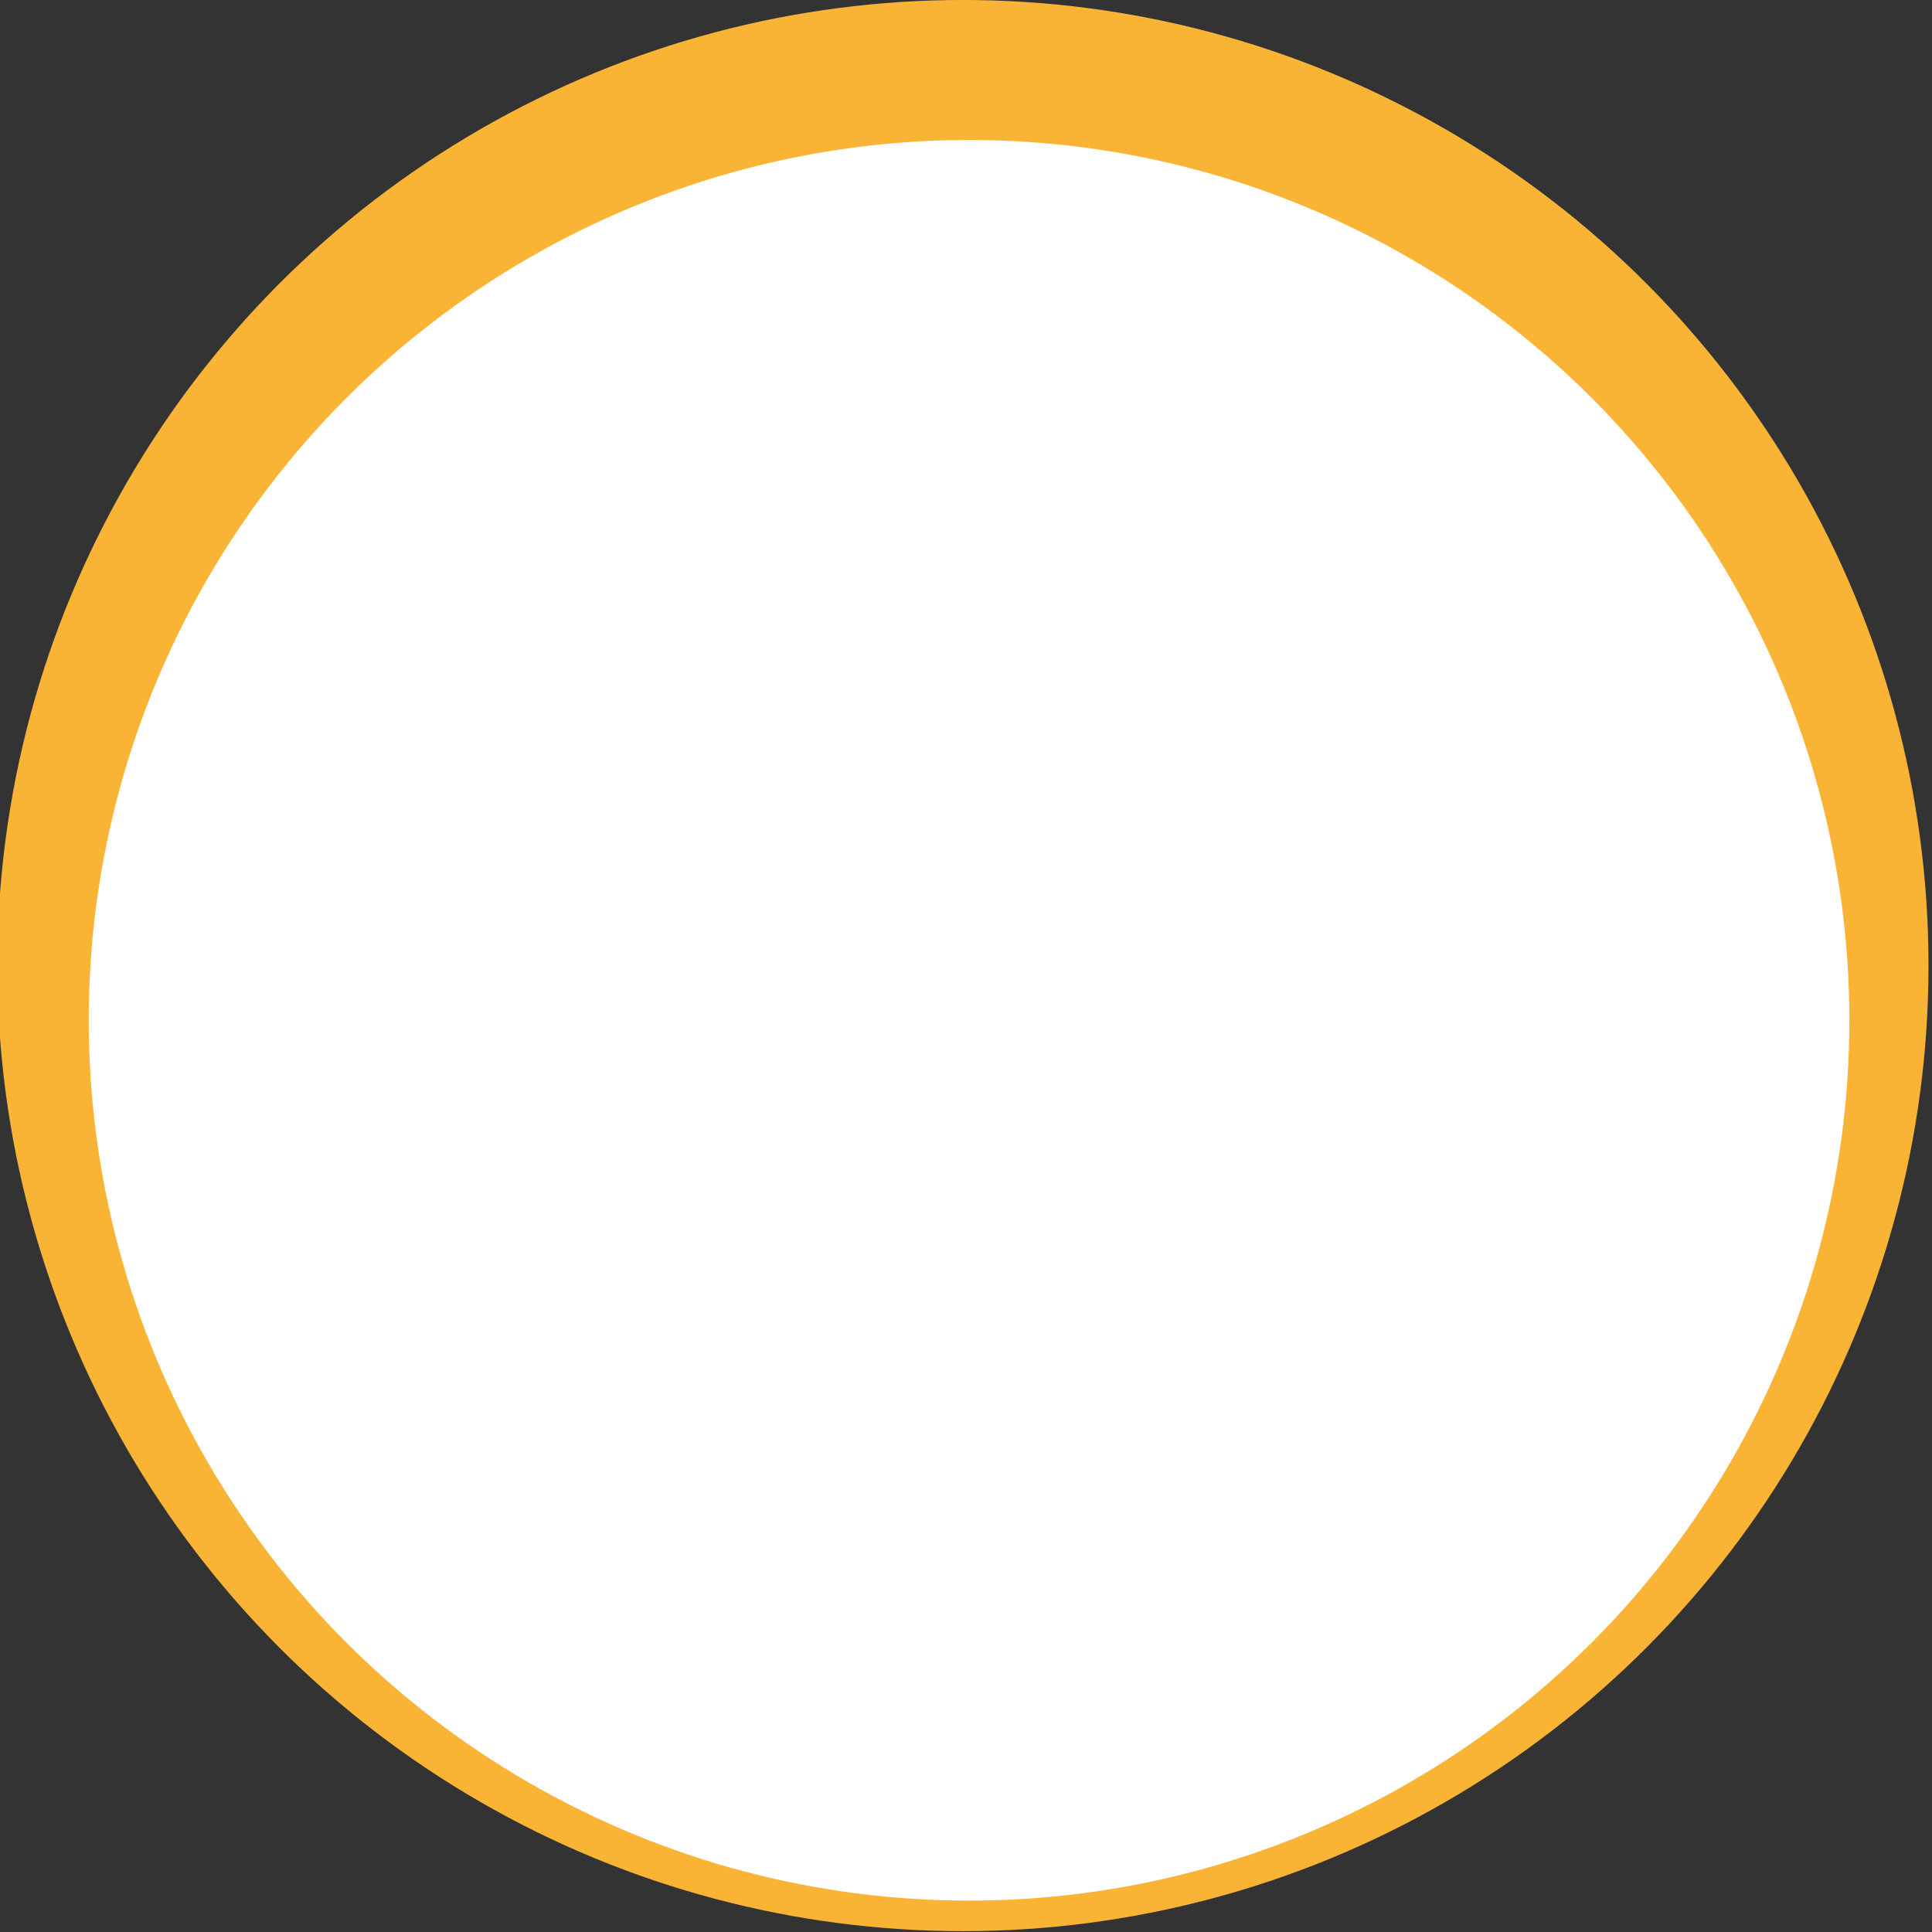
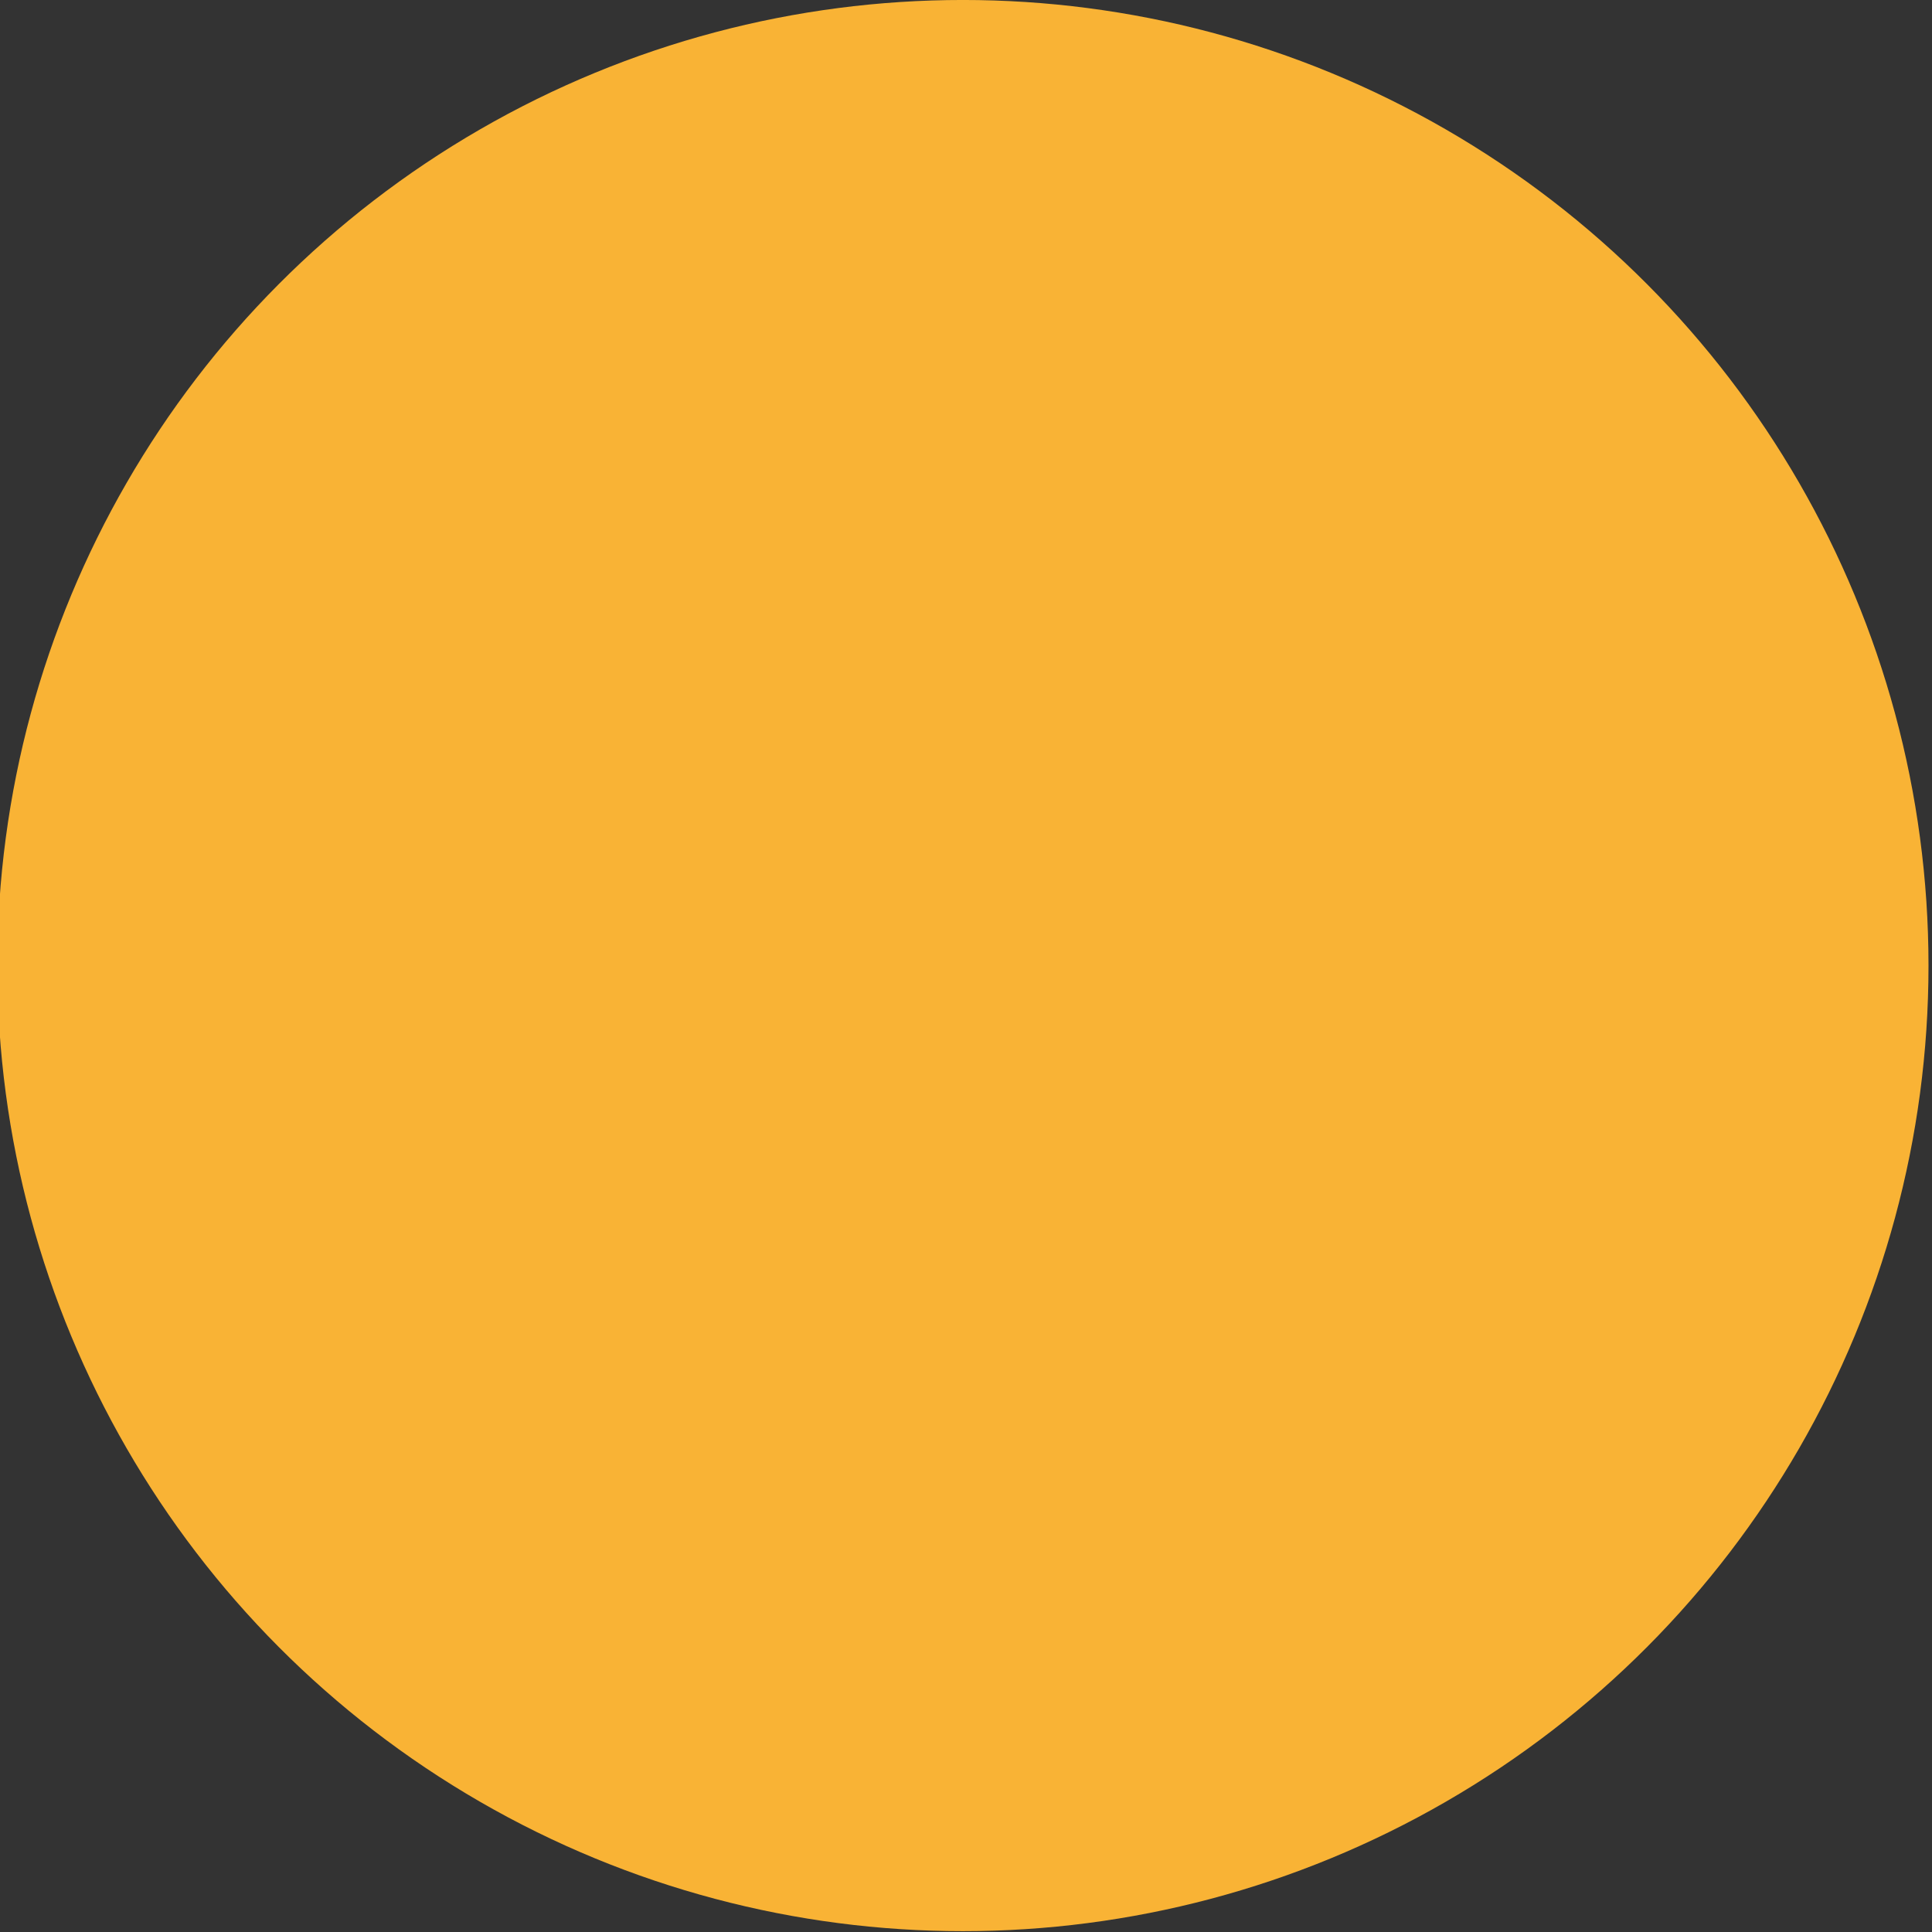
<svg xmlns="http://www.w3.org/2000/svg" width="100%" height="100%" viewBox="0 0 465 465" version="1.1" xml:space="preserve" style="fill-rule:evenodd;clip-rule:evenodd;stroke-linejoin:round;stroke-miterlimit:2;">
  <rect x="0" y="0" width="465" height="465" fill="#333333" stroke="none" />
  <g transform="matrix(1,0,0,1,-1987.27,56.798)">
    <g transform="matrix(1.155,0,0,1.155,-361.21,-76.446)">
      <circle cx="2233.97" cy="218.221" r="201.214" style="fill:rgb(249,179,53);" />
    </g>
    <g transform="matrix(1.053,0,0,1.053,-131.866,-41.02)">
-       <circle cx="2233.97" cy="218.221" r="201.214" style="fill:white;" />
-     </g>
+       </g>
  </g>
</svg>